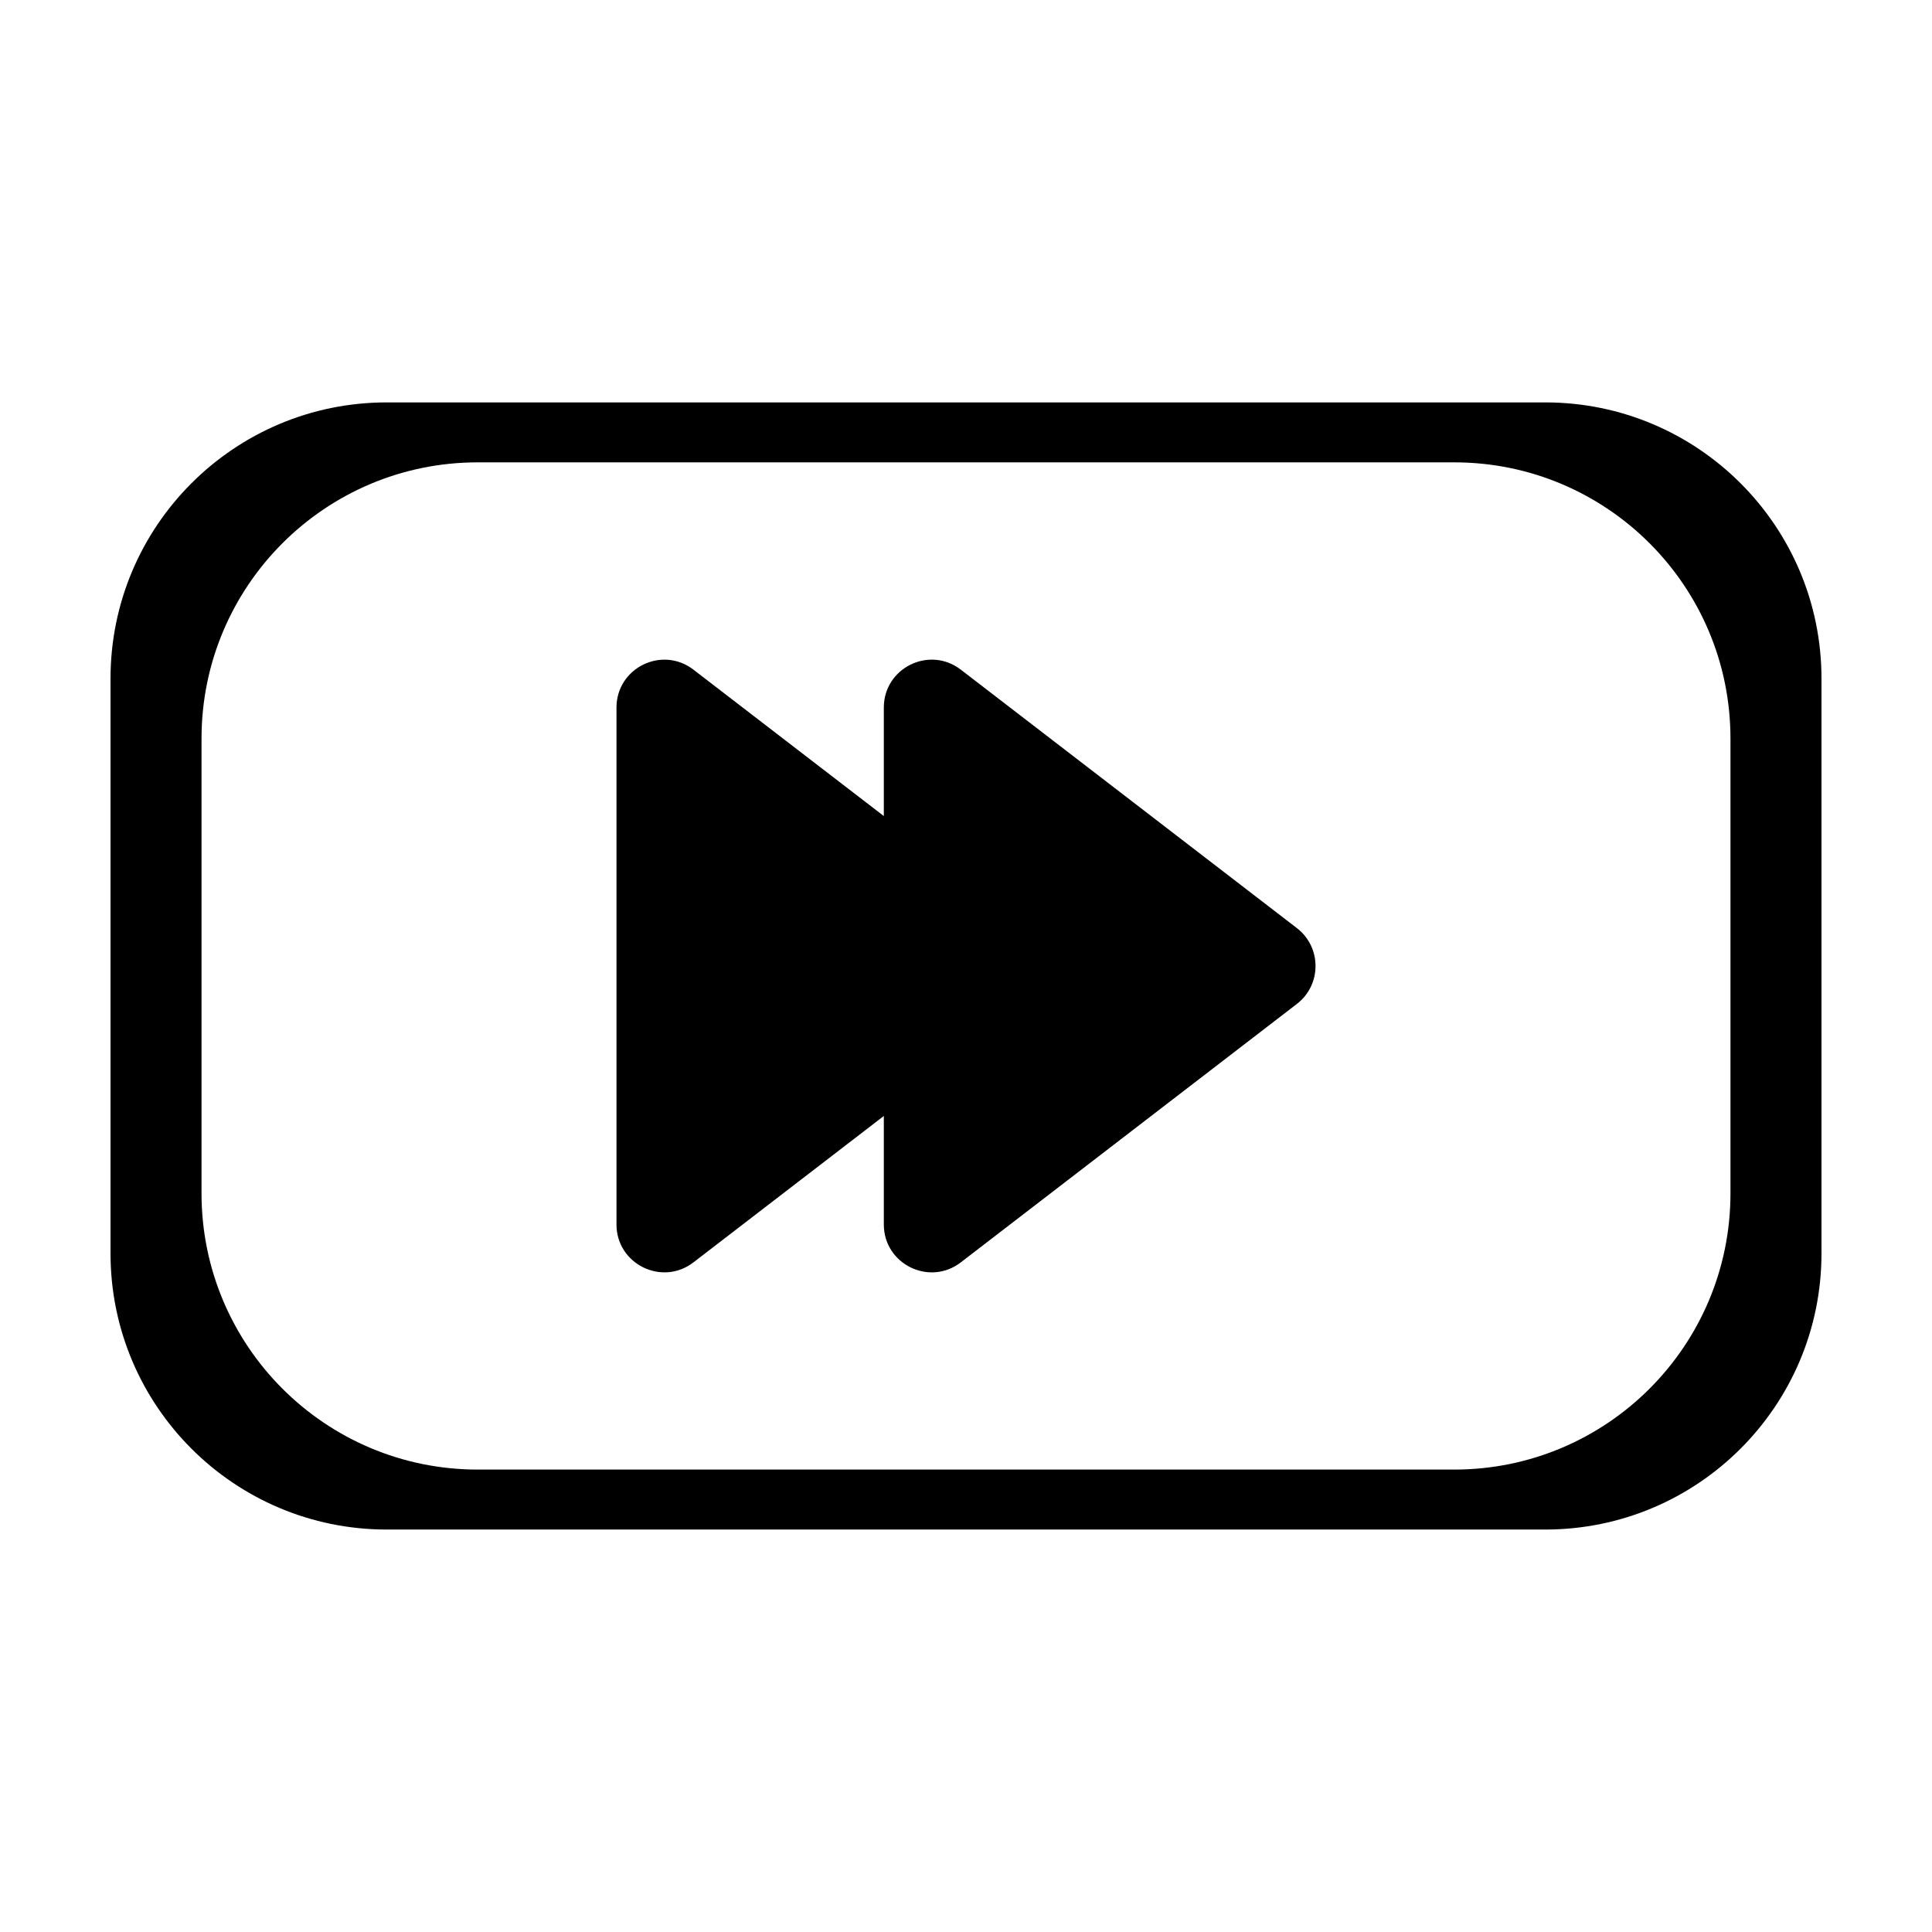
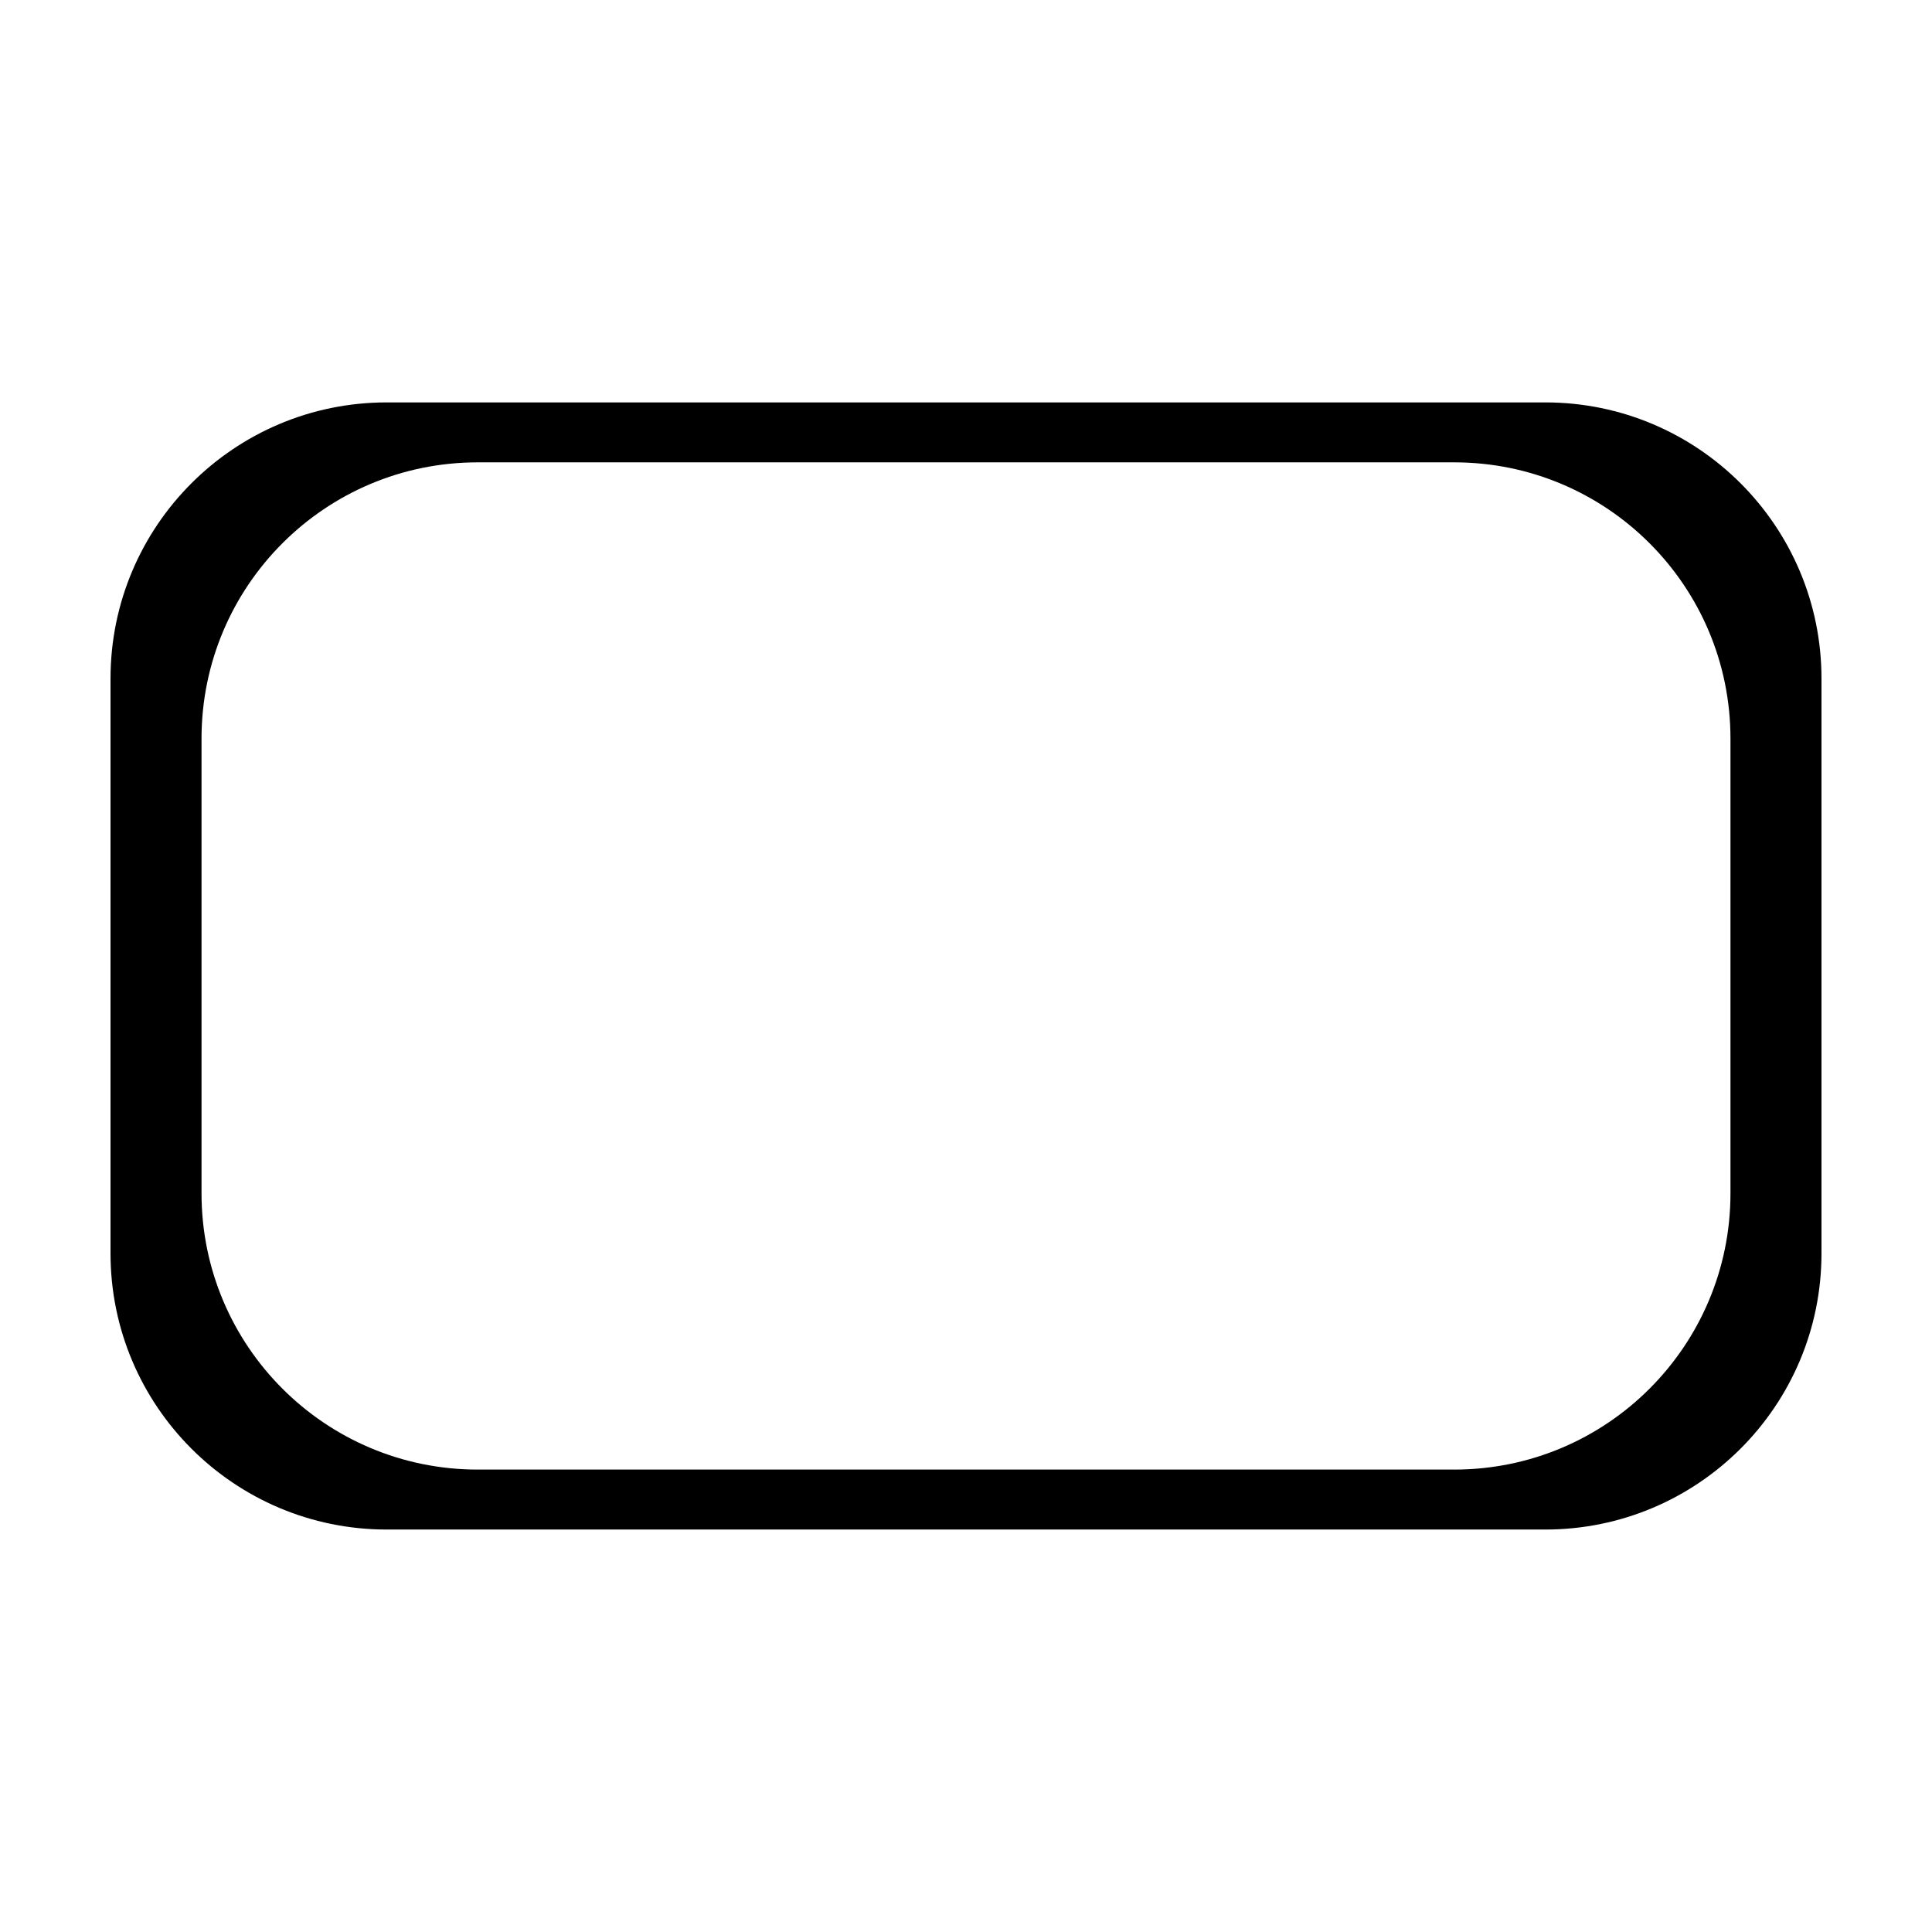
<svg xmlns="http://www.w3.org/2000/svg" fill="#000000" width="800px" height="800px" version="1.1" viewBox="144 144 512 512">
  <g>
    <path d="m553.51 250.64h-307.02c-40.43 0-73.203 32.773-73.203 73.203v152.3c0 40.426 32.773 73.203 73.203 73.203h307.02c40.426 0 73.203-32.773 73.203-73.203v-152.3c0-40.43-32.77-73.203-73.203-73.203zm49.082 209.61c0 40.426-32.773 73.203-73.203 73.203h-258.78c-40.426 0-73.203-32.773-73.203-73.203v-120.52c0-40.426 32.773-73.203 73.203-73.203h258.78c40.426 0 73.203 32.773 73.203 73.203z" />
-     <path d="m487.68 389.95-89.062-68.488c-8.332-6.41-20.395-0.469-20.395 10.047v28.754l-50.453-38.797c-8.332-6.41-20.395-0.469-20.395 10.047v136.98c0 10.508 12.062 16.453 20.395 10.047l50.453-38.797v28.754c0 10.508 12.062 16.453 20.395 10.047l89.062-68.488c3.301-2.535 4.949-6.293 4.949-10.047 0-3.762-1.648-7.516-4.949-10.055z" />
  </g>
</svg>